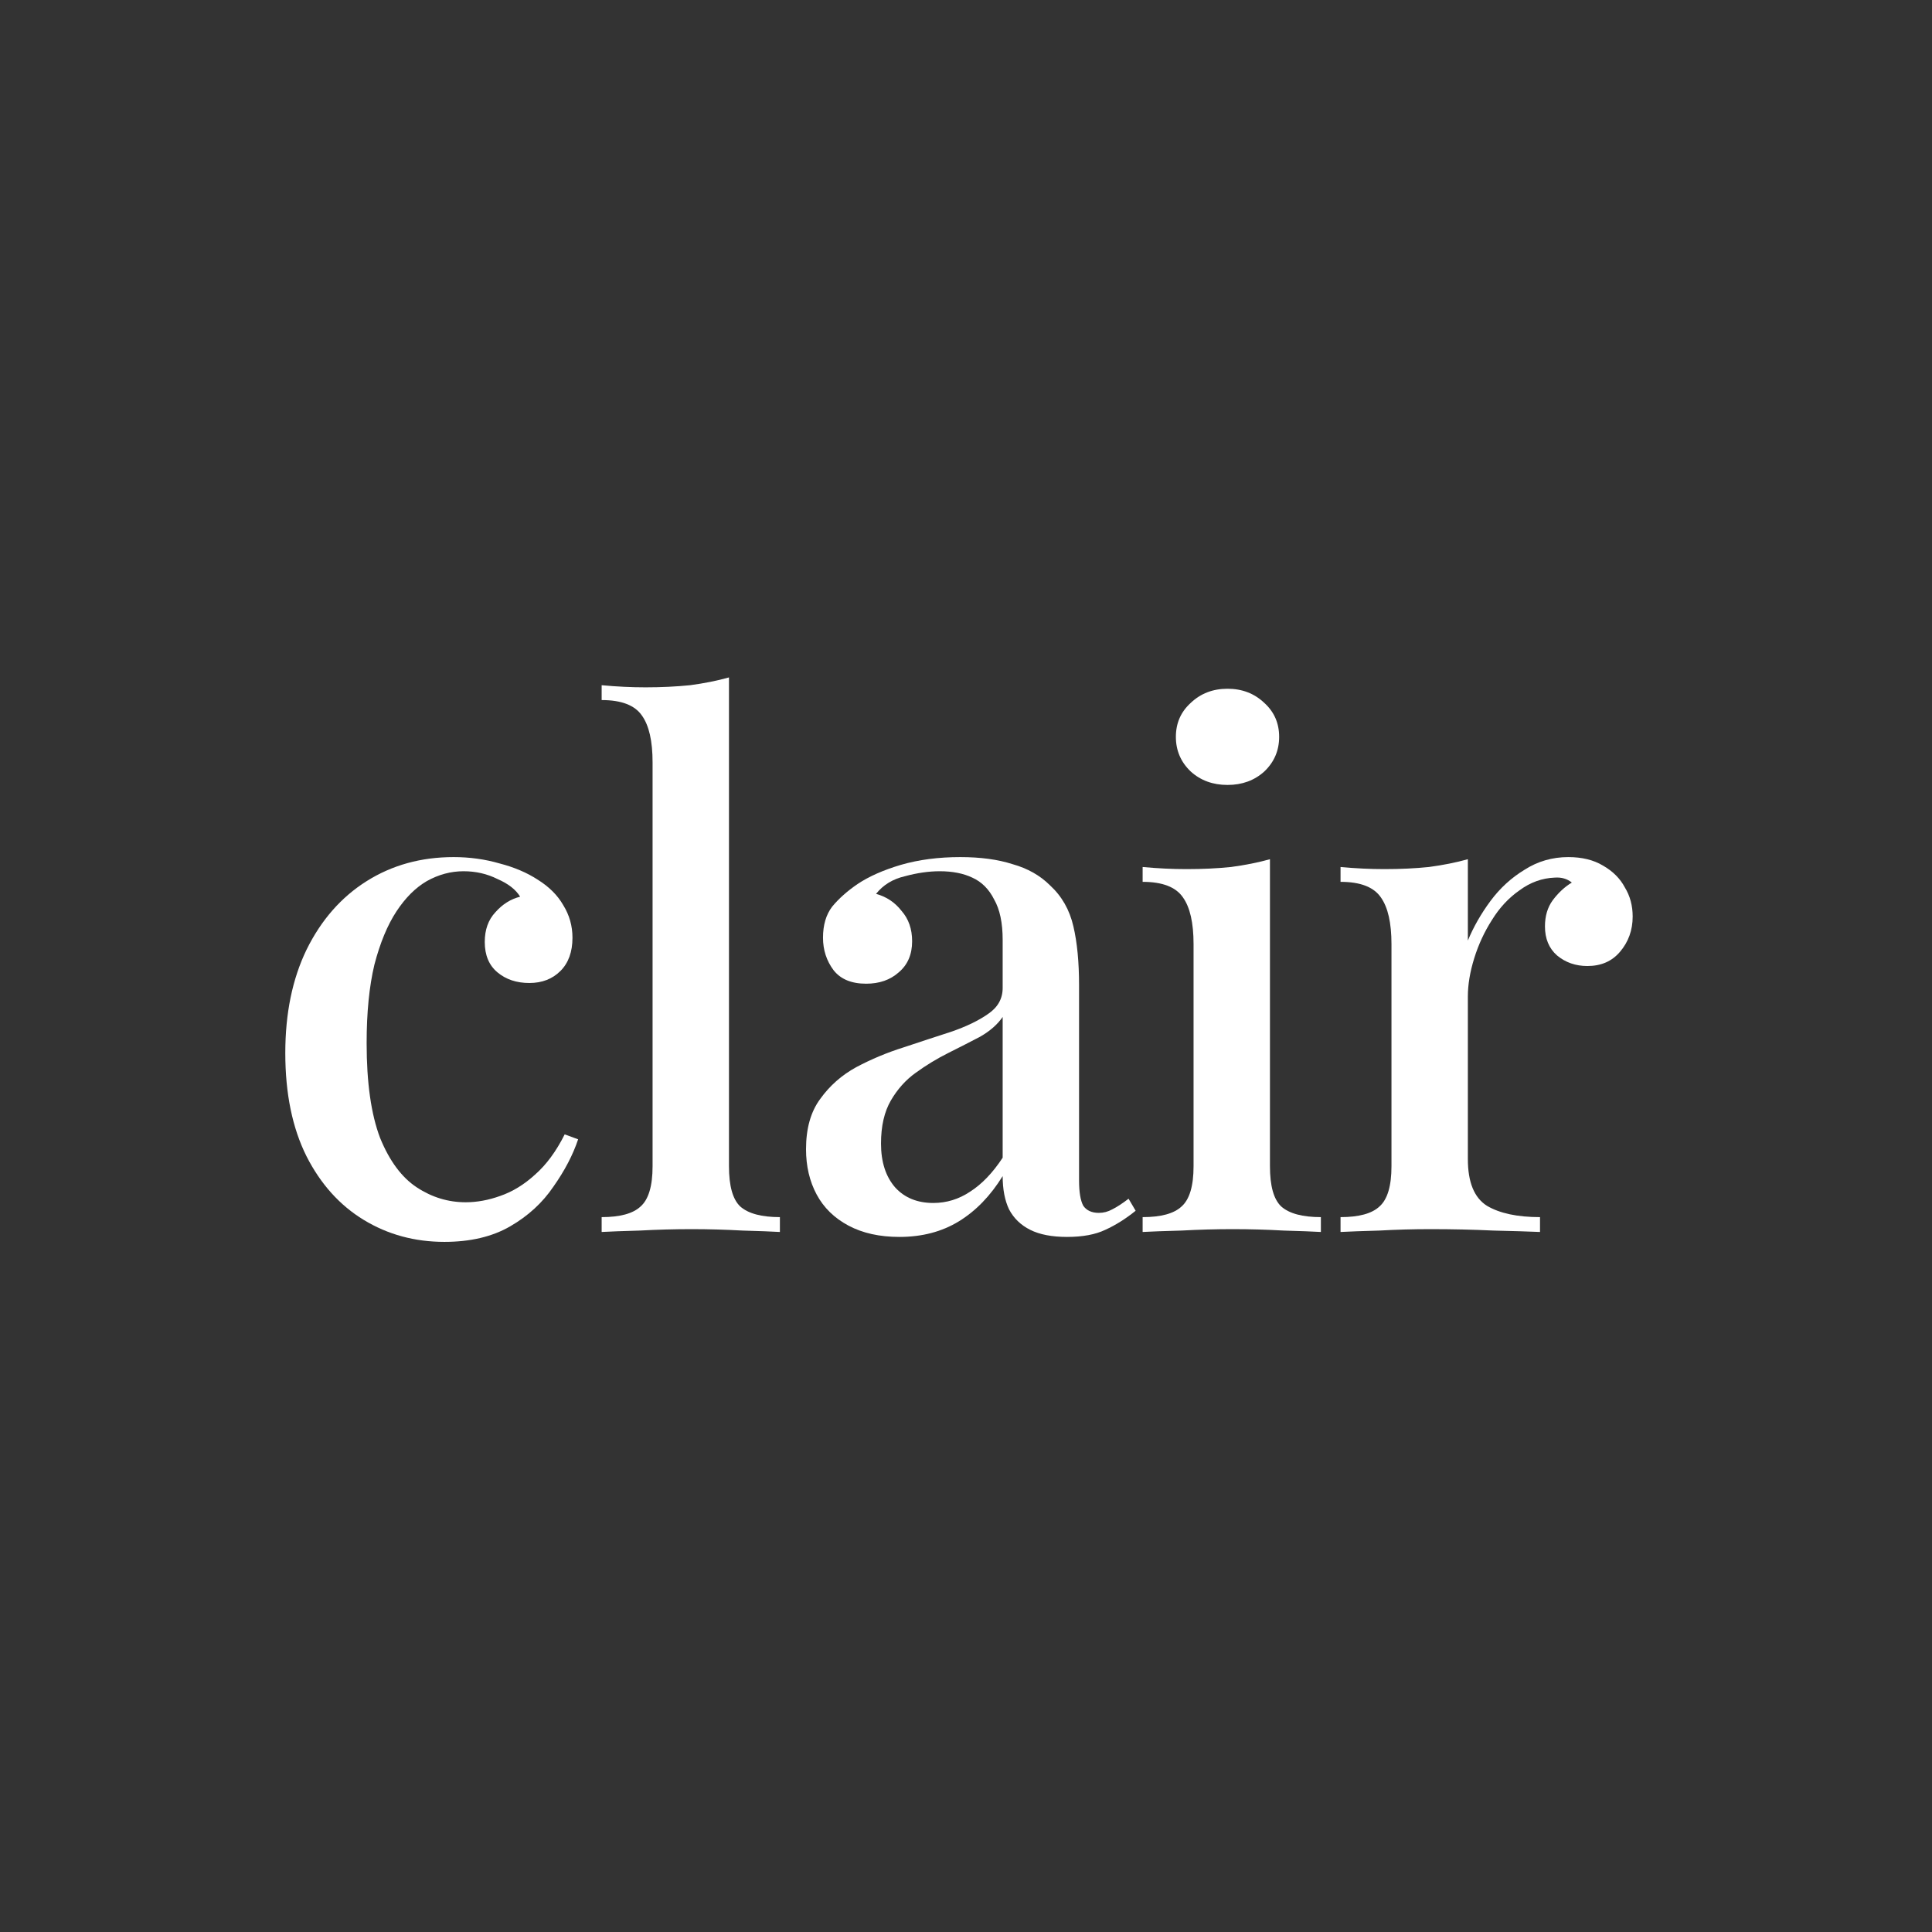
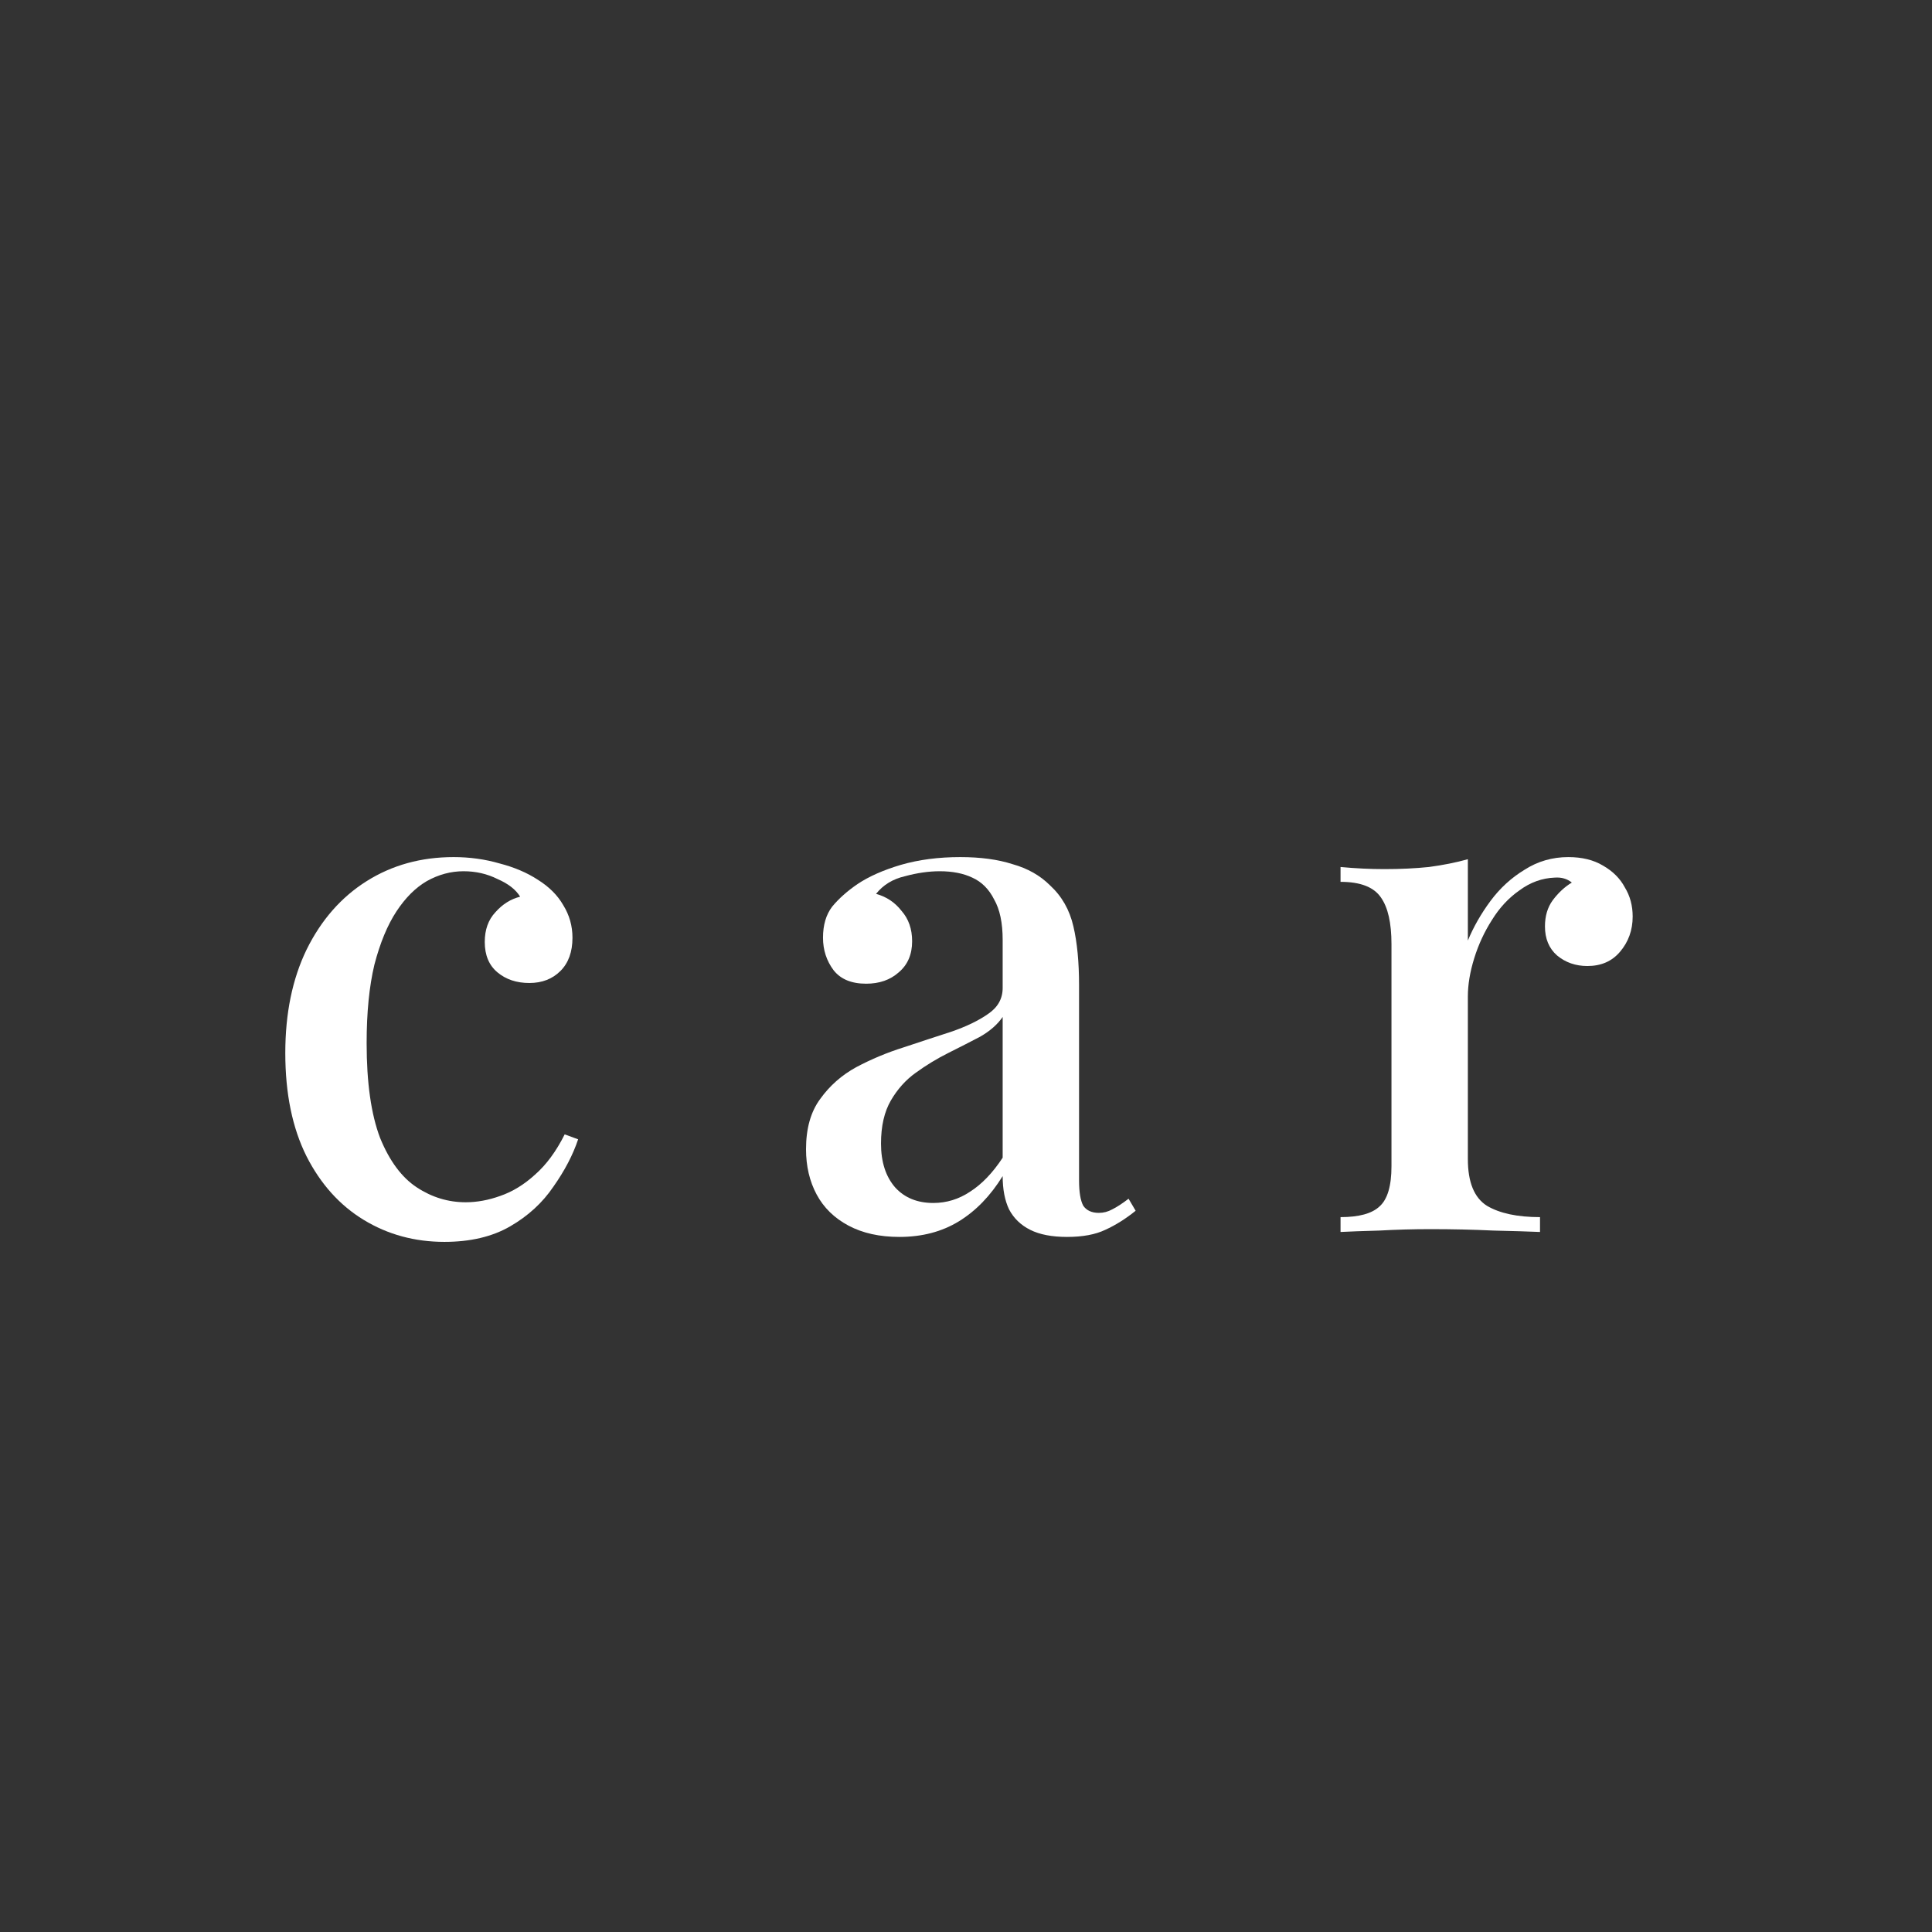
<svg xmlns="http://www.w3.org/2000/svg" fill="none" viewBox="0 0 1200 1200" height="1200" width="1200">
  <rect x="0" y="0" width="1200" height="1200" fill="#333333" stroke="none" />
  <path fill="white" d="M281.763 532.355C291.721 532.355 301.24 533.673 310.32 536.309C319.399 538.652 327.307 542.02 334.044 546.413C341.073 550.807 346.345 556.079 349.859 562.229C353.667 568.38 355.571 575.116 355.571 582.439C355.571 591.225 353.081 598.108 348.102 603.087C343.123 608.066 336.679 610.556 328.772 610.556C320.864 610.556 314.274 608.359 309.002 603.966C303.73 599.573 301.094 593.276 301.094 585.075C301.094 577.46 303.29 571.309 307.684 566.623C312.077 561.644 317.202 558.422 323.06 556.957C320.424 552.564 315.738 548.903 309.002 545.974C302.558 542.752 295.529 541.141 287.914 541.141C280.006 541.141 272.391 543.192 265.068 547.292C258.039 551.393 251.742 557.69 246.177 566.183C240.612 574.677 236.073 585.66 232.558 599.133C229.336 612.606 227.725 628.861 227.725 647.899C227.725 672.502 230.508 692.125 236.073 706.77C241.93 721.121 249.545 731.372 258.918 737.523C268.29 743.673 278.395 746.749 289.232 746.749C296.261 746.749 303.437 745.431 310.759 742.795C318.374 740.159 325.55 735.765 332.286 729.615C339.315 723.464 345.466 715.117 350.738 704.573L359.085 707.648C355.864 717.313 350.738 727.125 343.709 737.083C336.972 747.042 328.039 755.242 316.91 761.686C305.78 768.13 292.161 771.351 276.052 771.351C257.6 771.351 240.905 766.811 225.968 757.732C211.031 748.652 199.169 735.473 190.382 718.192C181.595 700.619 177.202 679.238 177.202 654.05C177.202 629.447 181.595 608.066 190.382 589.907C199.462 571.455 211.909 557.25 227.725 547.292C243.541 537.334 261.554 532.355 281.763 532.355Z" />
-   <path fill="white" d="M452.776 420.765V724.343C452.776 736.644 455.119 744.991 459.806 749.385C464.785 753.778 472.986 755.975 484.408 755.975V765.201C479.429 764.908 471.668 764.615 461.124 764.322C450.58 763.736 440.036 763.443 429.492 763.443C418.948 763.443 408.257 763.736 397.421 764.322C386.877 764.615 378.969 764.908 373.697 765.201V755.975C385.119 755.975 393.174 753.778 397.86 749.385C402.839 744.991 405.328 736.644 405.328 724.343V473.484C405.328 460.304 403.132 450.639 398.739 444.489C394.345 438.045 385.998 434.823 373.697 434.823V425.597C383.069 426.476 392.149 426.915 400.935 426.915C410.6 426.915 419.826 426.476 428.613 425.597C437.4 424.426 445.454 422.815 452.776 420.765Z" />
  <path fill="white" d="M558.631 768.276C546.33 768.276 535.786 765.933 526.999 761.247C518.213 756.56 511.623 750.117 507.229 741.916C502.836 733.715 500.639 724.343 500.639 713.799C500.639 700.912 503.568 690.514 509.426 682.606C515.284 674.405 522.752 667.815 531.832 662.836C541.204 657.857 551.016 653.757 561.267 650.535C571.811 647.02 581.623 643.799 590.702 640.87C600.075 637.648 607.69 633.987 613.548 629.886C619.698 625.786 622.774 620.368 622.774 613.631V583.757C622.774 573.213 621.016 564.865 617.502 558.715C614.28 552.271 609.74 547.731 603.882 545.095C598.317 542.459 591.581 541.141 583.673 541.141C576.937 541.141 569.761 542.167 562.146 544.217C554.531 545.974 548.527 549.635 544.133 555.2C550.577 556.957 555.849 560.472 559.949 565.744C564.342 570.723 566.539 577.02 566.539 584.635C566.539 592.836 563.757 599.28 558.192 603.966C552.92 608.652 546.183 610.995 537.983 610.995C528.903 610.995 522.167 608.213 517.773 602.648C513.38 596.79 511.183 590.054 511.183 582.439C511.183 574.531 513.087 568.087 516.895 563.108C520.995 558.129 526.267 553.443 532.711 549.049C539.74 544.363 548.673 540.409 559.51 537.188C570.64 533.966 582.941 532.355 596.414 532.355C609.008 532.355 619.845 533.819 628.924 536.748C638.297 539.384 646.058 543.777 652.209 549.928C659.531 556.665 664.364 565.158 666.707 575.409C669.05 585.368 670.221 597.522 670.221 611.874V733.129C670.221 740.452 671.1 745.724 672.857 748.945C674.908 751.874 678.129 753.339 682.523 753.339C685.452 753.339 688.234 752.606 690.87 751.142C693.799 749.678 697.167 747.481 700.975 744.552L705.368 752.021C699.217 757 692.92 760.954 686.477 763.883C680.326 766.812 672.418 768.276 662.753 768.276C653.38 768.276 645.765 766.812 639.907 763.883C634.05 760.954 629.656 756.707 626.728 751.142C624.092 745.577 622.774 738.694 622.774 730.493C615.158 742.795 606.079 752.167 595.535 758.611C584.991 765.054 572.69 768.276 558.631 768.276ZM579.719 747.188C587.92 747.188 595.535 744.845 602.564 740.159C609.887 735.473 616.623 728.443 622.774 719.071V631.644C619.552 636.33 614.866 640.43 608.715 643.945C602.564 647.167 595.974 650.535 588.945 654.05C581.916 657.564 575.179 661.665 568.736 666.351C562.585 670.744 557.46 676.456 553.359 683.485C549.259 690.514 547.209 699.447 547.209 710.284C547.209 721.707 550.137 730.786 555.995 737.523C561.853 743.966 569.761 747.188 579.719 747.188Z" />
-   <path fill="white" d="M762.43 427.794C771.509 427.794 779.124 430.723 785.275 436.581C791.425 442.145 794.501 449.175 794.501 457.668C794.501 466.162 791.425 473.338 785.275 479.196C779.124 484.761 771.509 487.543 762.43 487.543C753.35 487.543 745.735 484.761 739.584 479.196C733.434 473.338 730.358 466.162 730.358 457.668C730.358 449.175 733.434 442.145 739.584 436.581C745.735 430.723 753.35 427.794 762.43 427.794ZM788.789 533.673V724.343C788.789 736.644 791.133 744.991 795.819 749.385C800.798 753.778 808.999 755.975 820.421 755.975V765.201C815.442 764.908 807.681 764.615 797.137 764.322C786.886 763.736 776.342 763.443 765.505 763.443C755.254 763.443 744.71 763.736 733.873 764.322C723.036 764.615 714.982 764.908 709.71 765.201V755.975C721.132 755.975 729.187 753.778 733.873 749.385C738.852 744.991 741.342 736.644 741.342 724.343V586.393C741.342 573.213 739.145 563.547 734.752 557.397C730.358 550.953 722.011 547.731 709.71 547.731V538.506C719.082 539.384 728.162 539.824 736.948 539.824C746.906 539.824 756.132 539.384 764.626 538.506C773.413 537.334 781.467 535.723 788.789 533.673Z" />
  <path fill="white" d="M974.101 532.355C982.595 532.355 989.771 534.112 995.629 537.627C1001.78 541.142 1006.32 545.681 1009.25 551.246C1012.47 556.518 1014.08 562.522 1014.08 569.259C1014.08 577.752 1011.44 585.075 1006.17 591.225C1001.19 597.083 994.457 600.012 985.963 600.012C978.641 600.012 972.344 597.815 967.072 593.422C962.093 589.029 959.604 583.024 959.604 575.409C959.604 568.966 961.214 563.547 964.436 559.154C967.951 554.468 971.905 550.807 976.298 548.171C973.369 545.828 969.855 544.803 965.754 545.095C957.846 545.388 950.524 548.024 943.788 553.003C937.051 557.69 931.34 563.84 926.654 571.455C921.967 578.778 918.306 586.686 915.67 595.179C913.034 603.673 911.716 611.581 911.716 618.903V719.949C911.716 734.301 915.67 743.966 923.578 748.945C931.486 753.632 942.47 755.975 956.528 755.975V765.201C949.792 764.908 940.127 764.615 927.532 764.322C915.231 763.736 902.198 763.443 888.432 763.443C877.888 763.443 867.344 763.736 856.8 764.322C846.256 764.615 838.202 764.908 832.637 765.201V755.975C844.059 755.975 852.114 753.778 856.8 749.385C861.779 744.991 864.269 736.644 864.269 724.343V586.393C864.269 573.213 862.072 563.547 857.679 557.397C853.285 550.953 844.938 547.731 832.637 547.731V538.506C842.009 539.384 851.089 539.824 859.875 539.824C869.833 539.824 879.059 539.384 887.553 538.506C896.34 537.334 904.394 535.723 911.716 533.673V584.196C915.231 575.702 919.917 567.501 925.775 559.593C931.633 551.685 938.662 545.242 946.863 540.263C955.064 534.991 964.143 532.355 974.101 532.355Z" />
</svg>